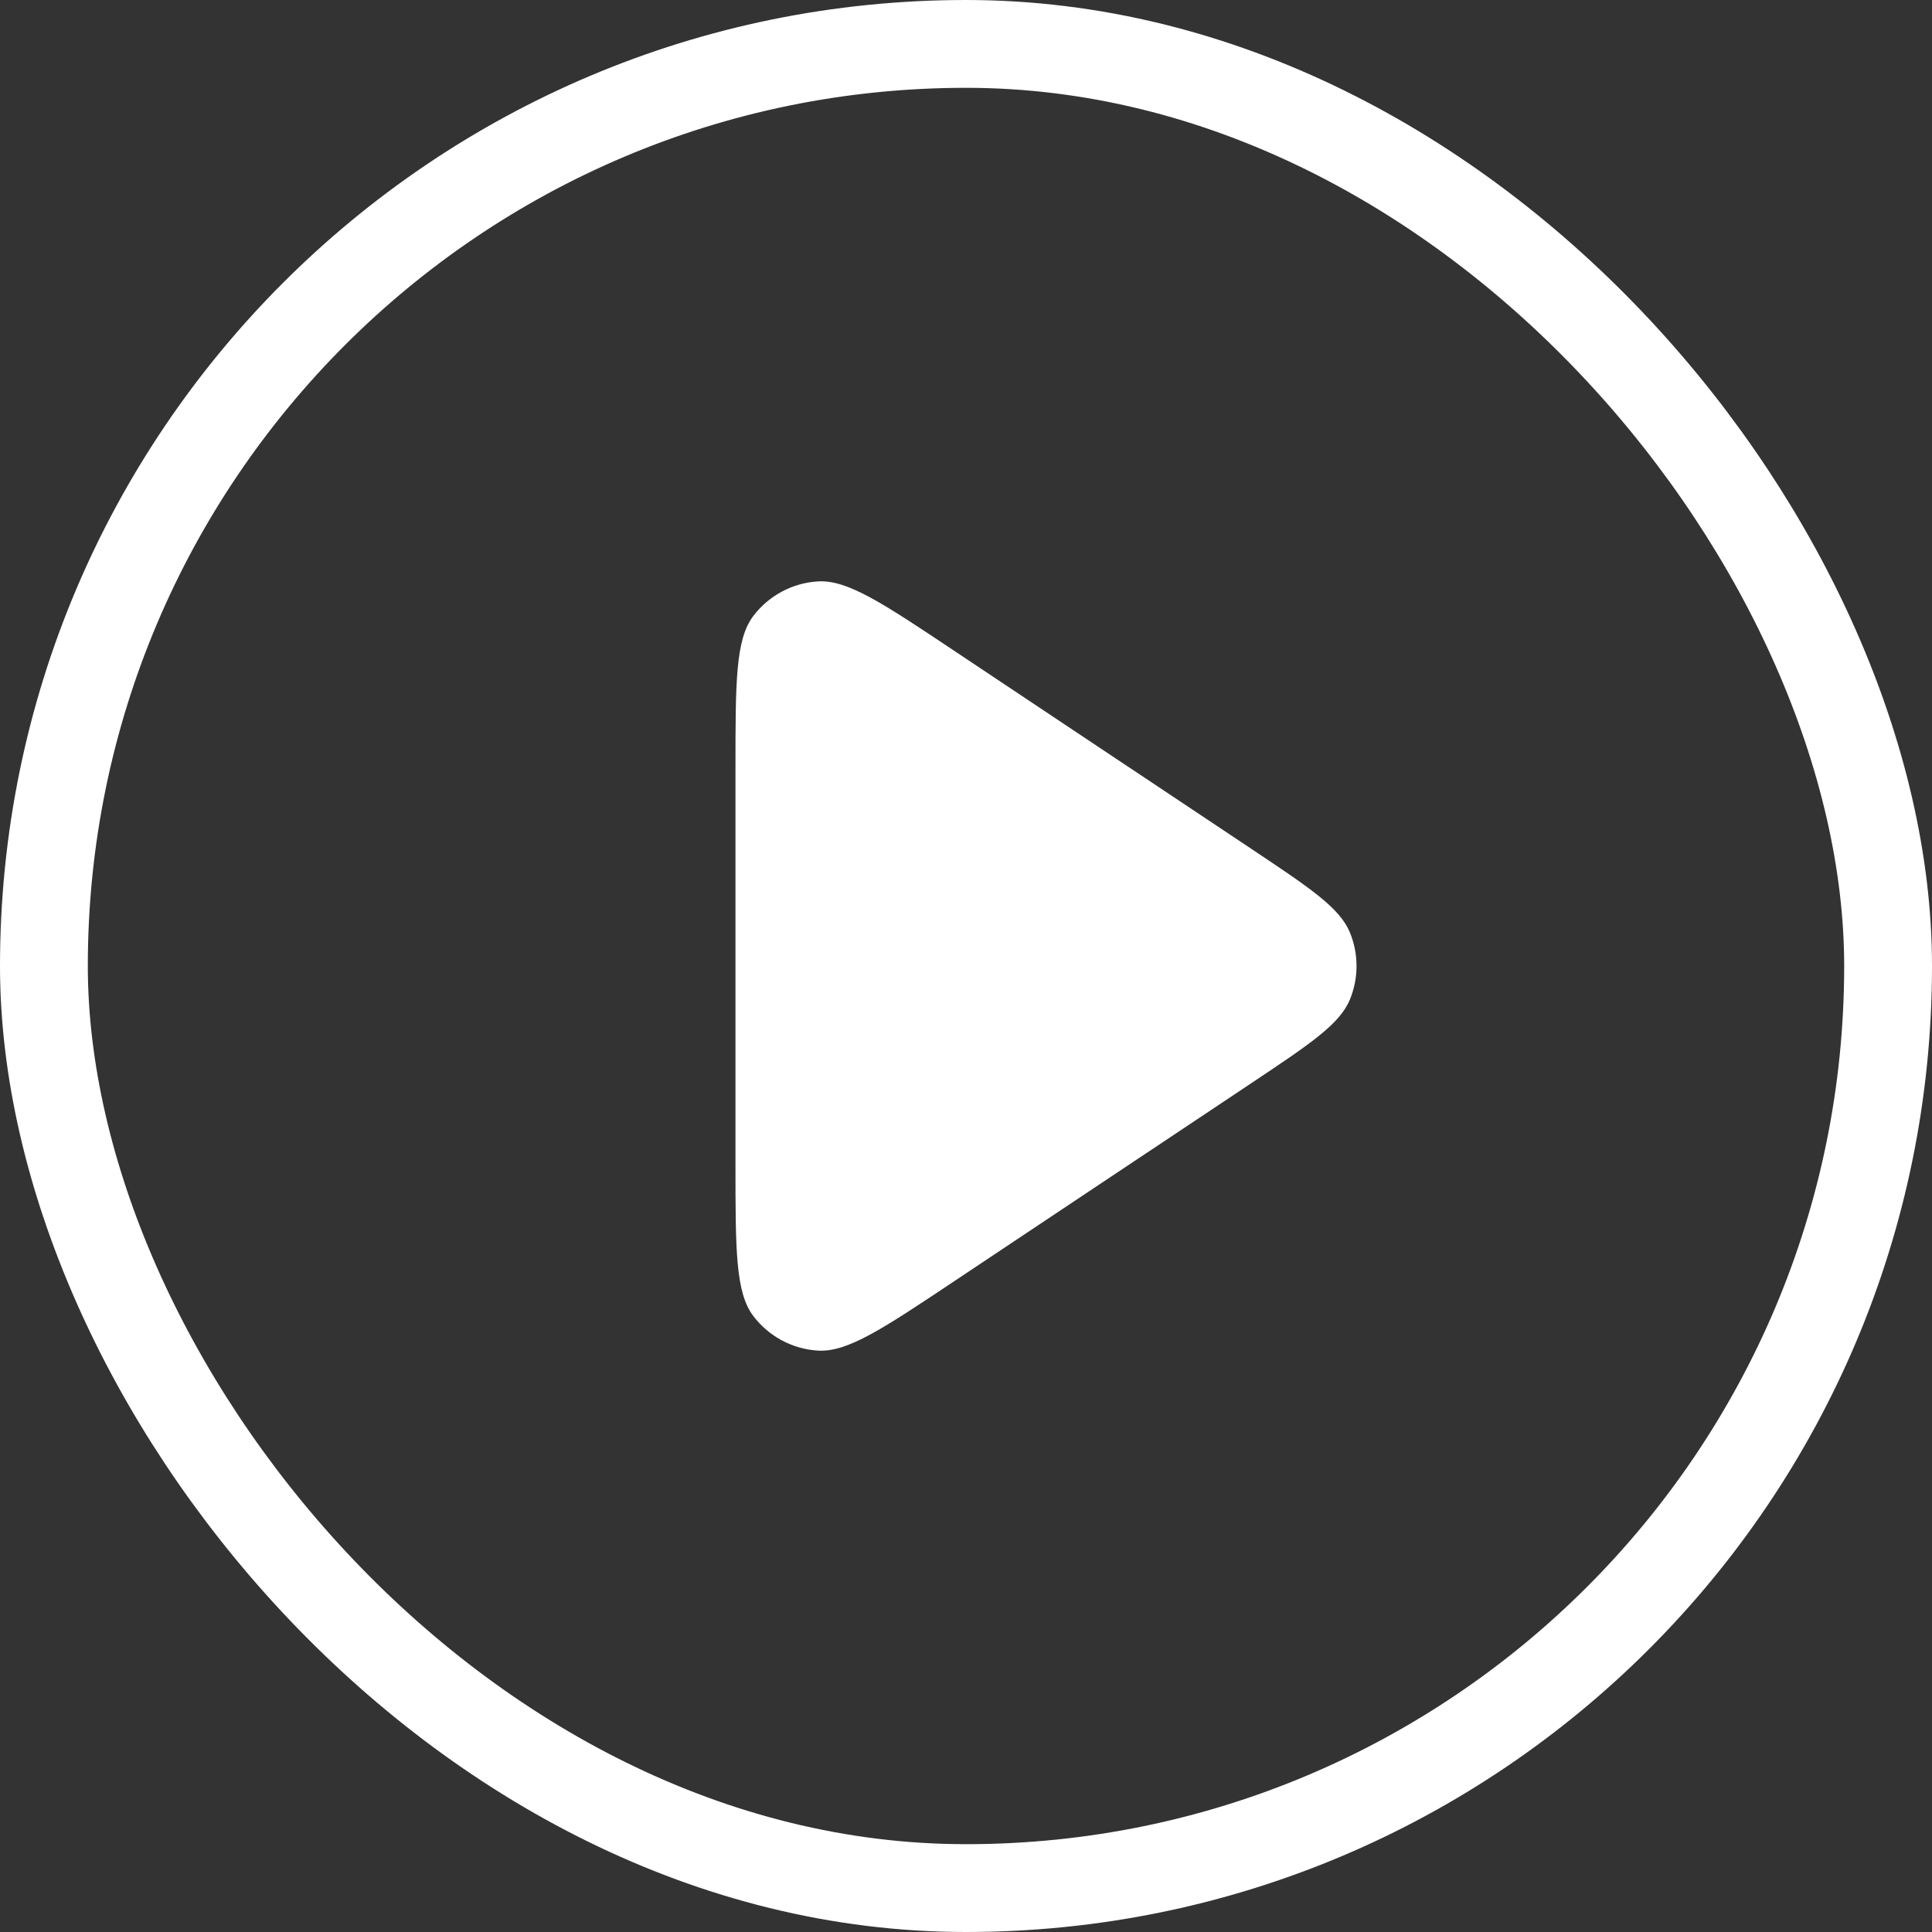
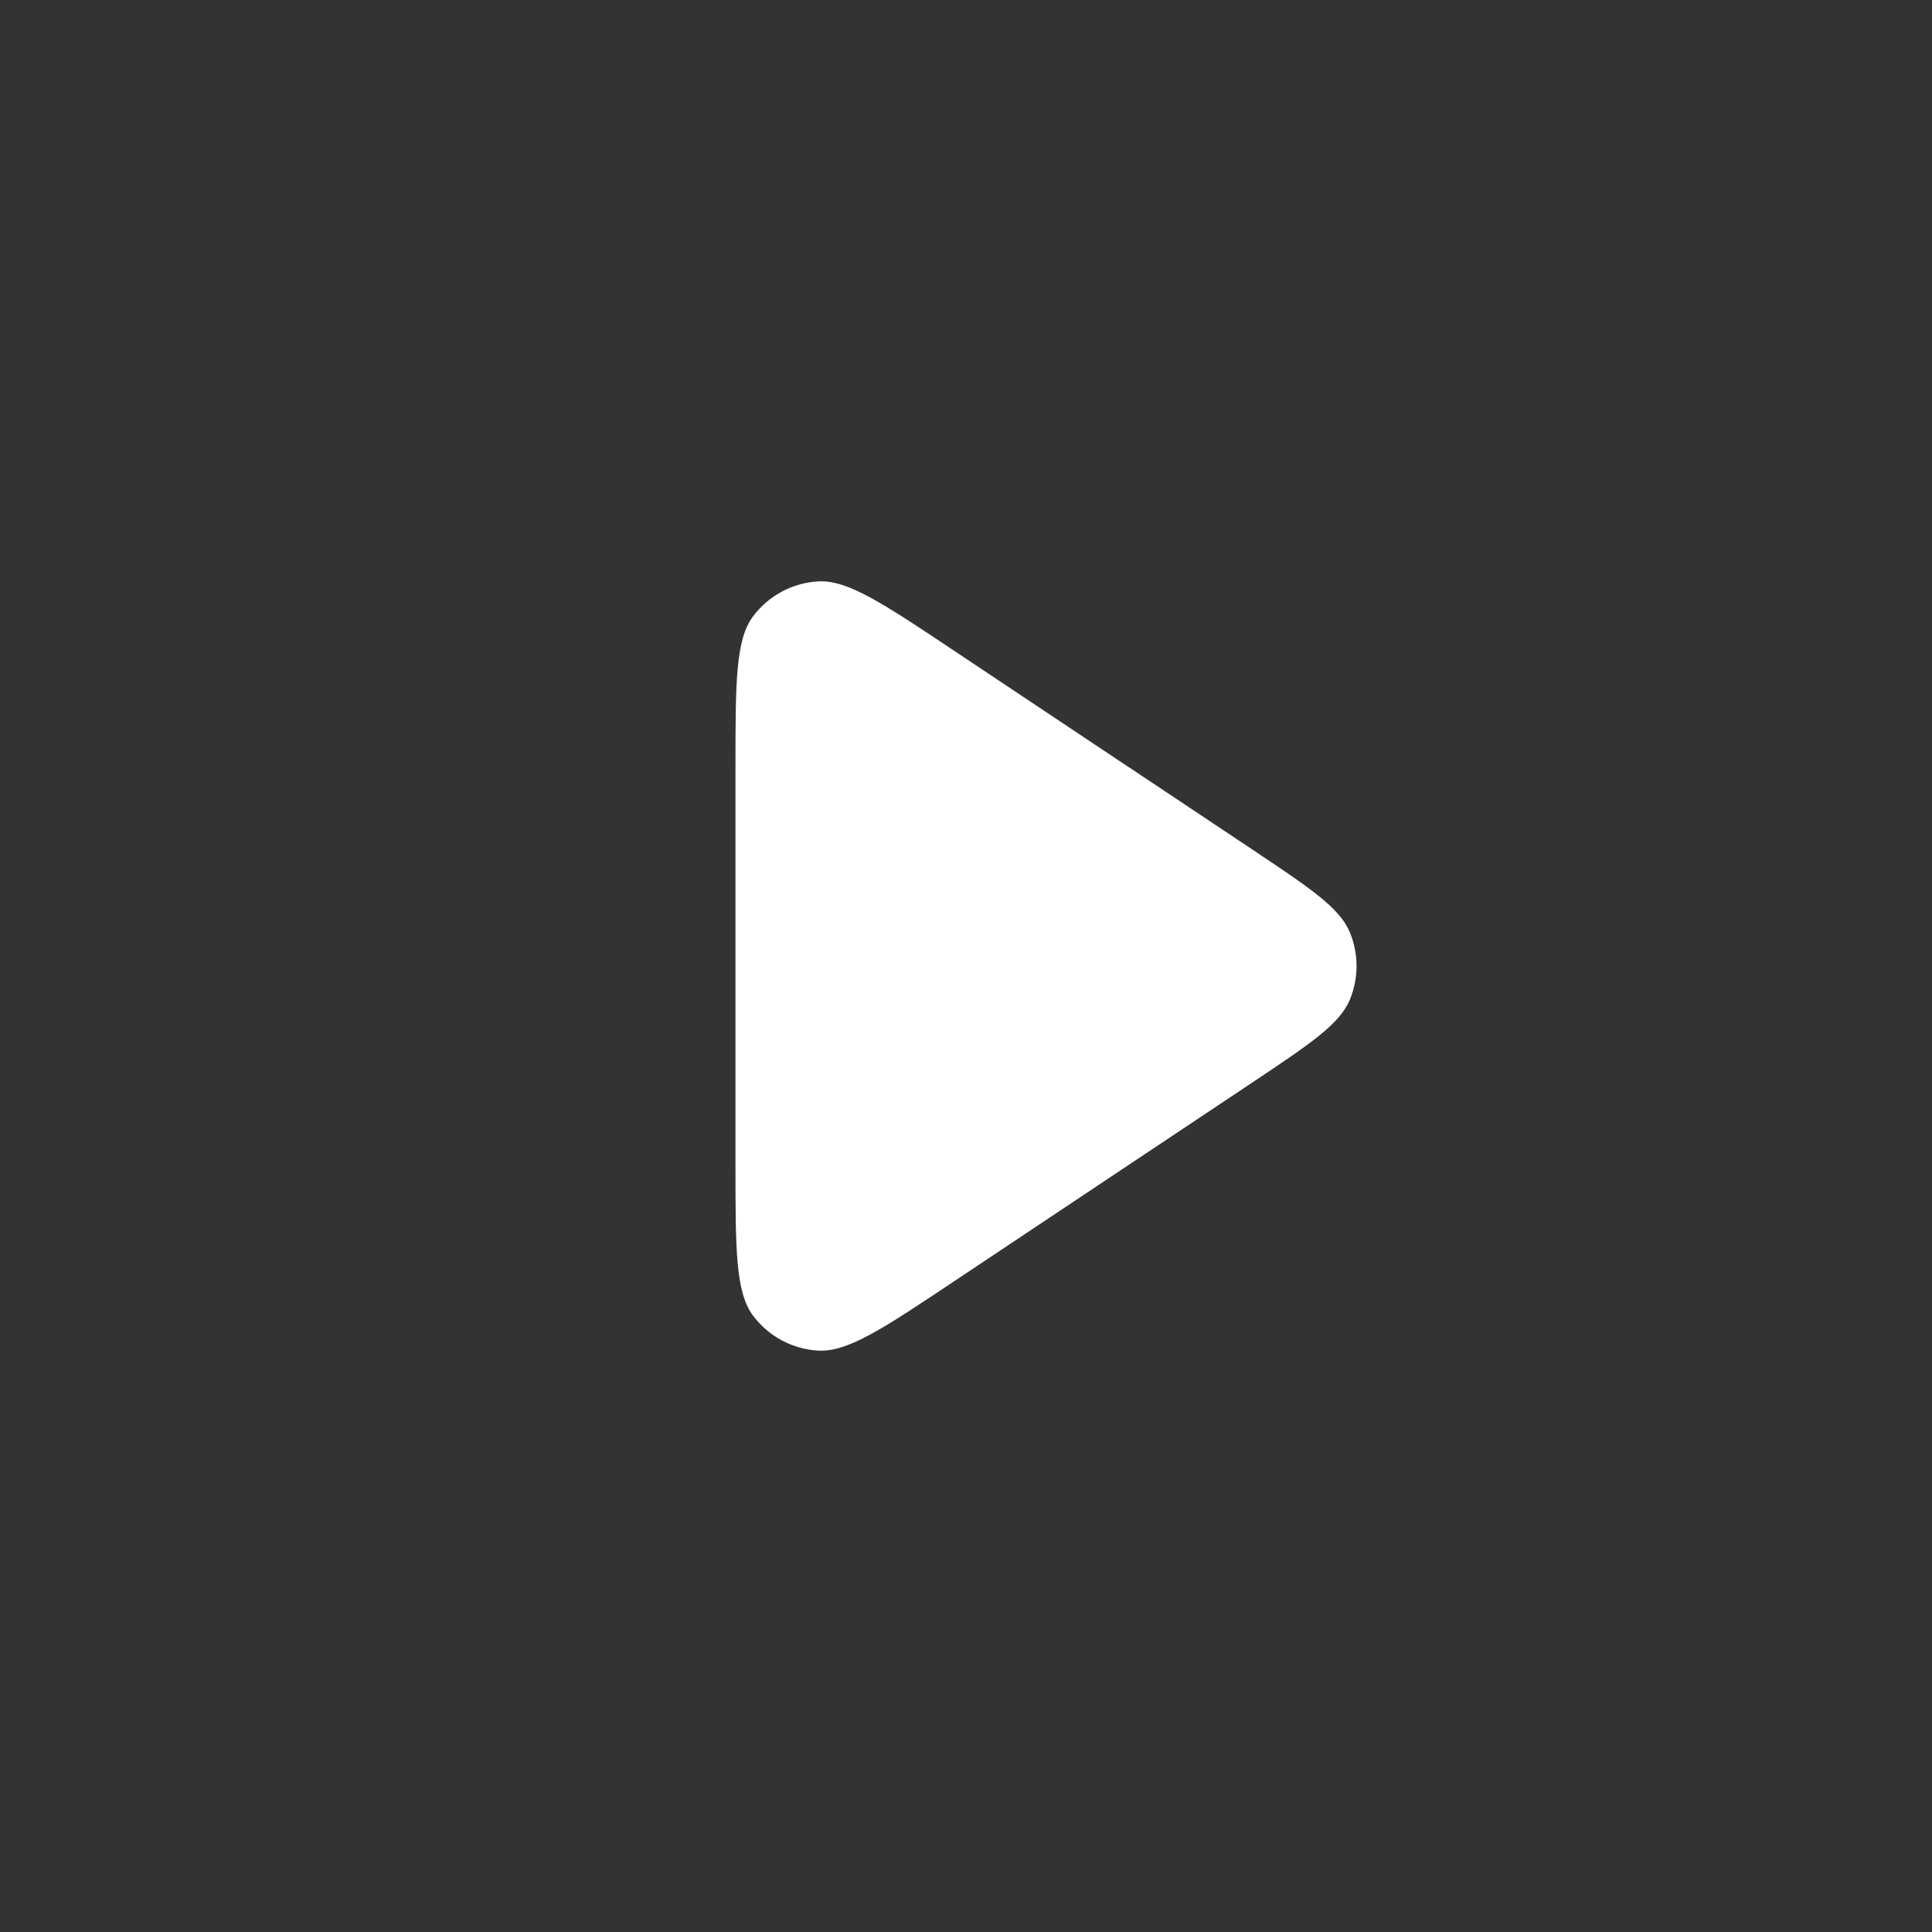
<svg xmlns="http://www.w3.org/2000/svg" width="44" height="44" viewBox="0 0 44 44" fill="none">
  <rect x="0" y="0" width="44" height="44" fill="#333333" stroke="none" />
  <path d="M28.506 19.337C29.841 20.228 30.509 20.673 30.742 21.234C30.945 21.724 30.945 22.276 30.742 22.766C30.509 23.327 29.841 23.772 28.506 24.663L21.725 29.183C20.109 30.261 19.301 30.799 18.631 30.759C18.047 30.725 17.508 30.436 17.155 29.97C16.75 29.434 16.75 28.463 16.75 26.521L16.75 17.479C16.75 15.537 16.75 14.566 17.155 14.03C17.508 13.564 18.047 13.275 18.631 13.241C19.301 13.201 20.109 13.739 21.725 14.817L28.506 19.337Z" fill="white" />
-   <rect x="1" y="1" width="42" height="42" rx="21" stroke="white" stroke-width="2" />
</svg>